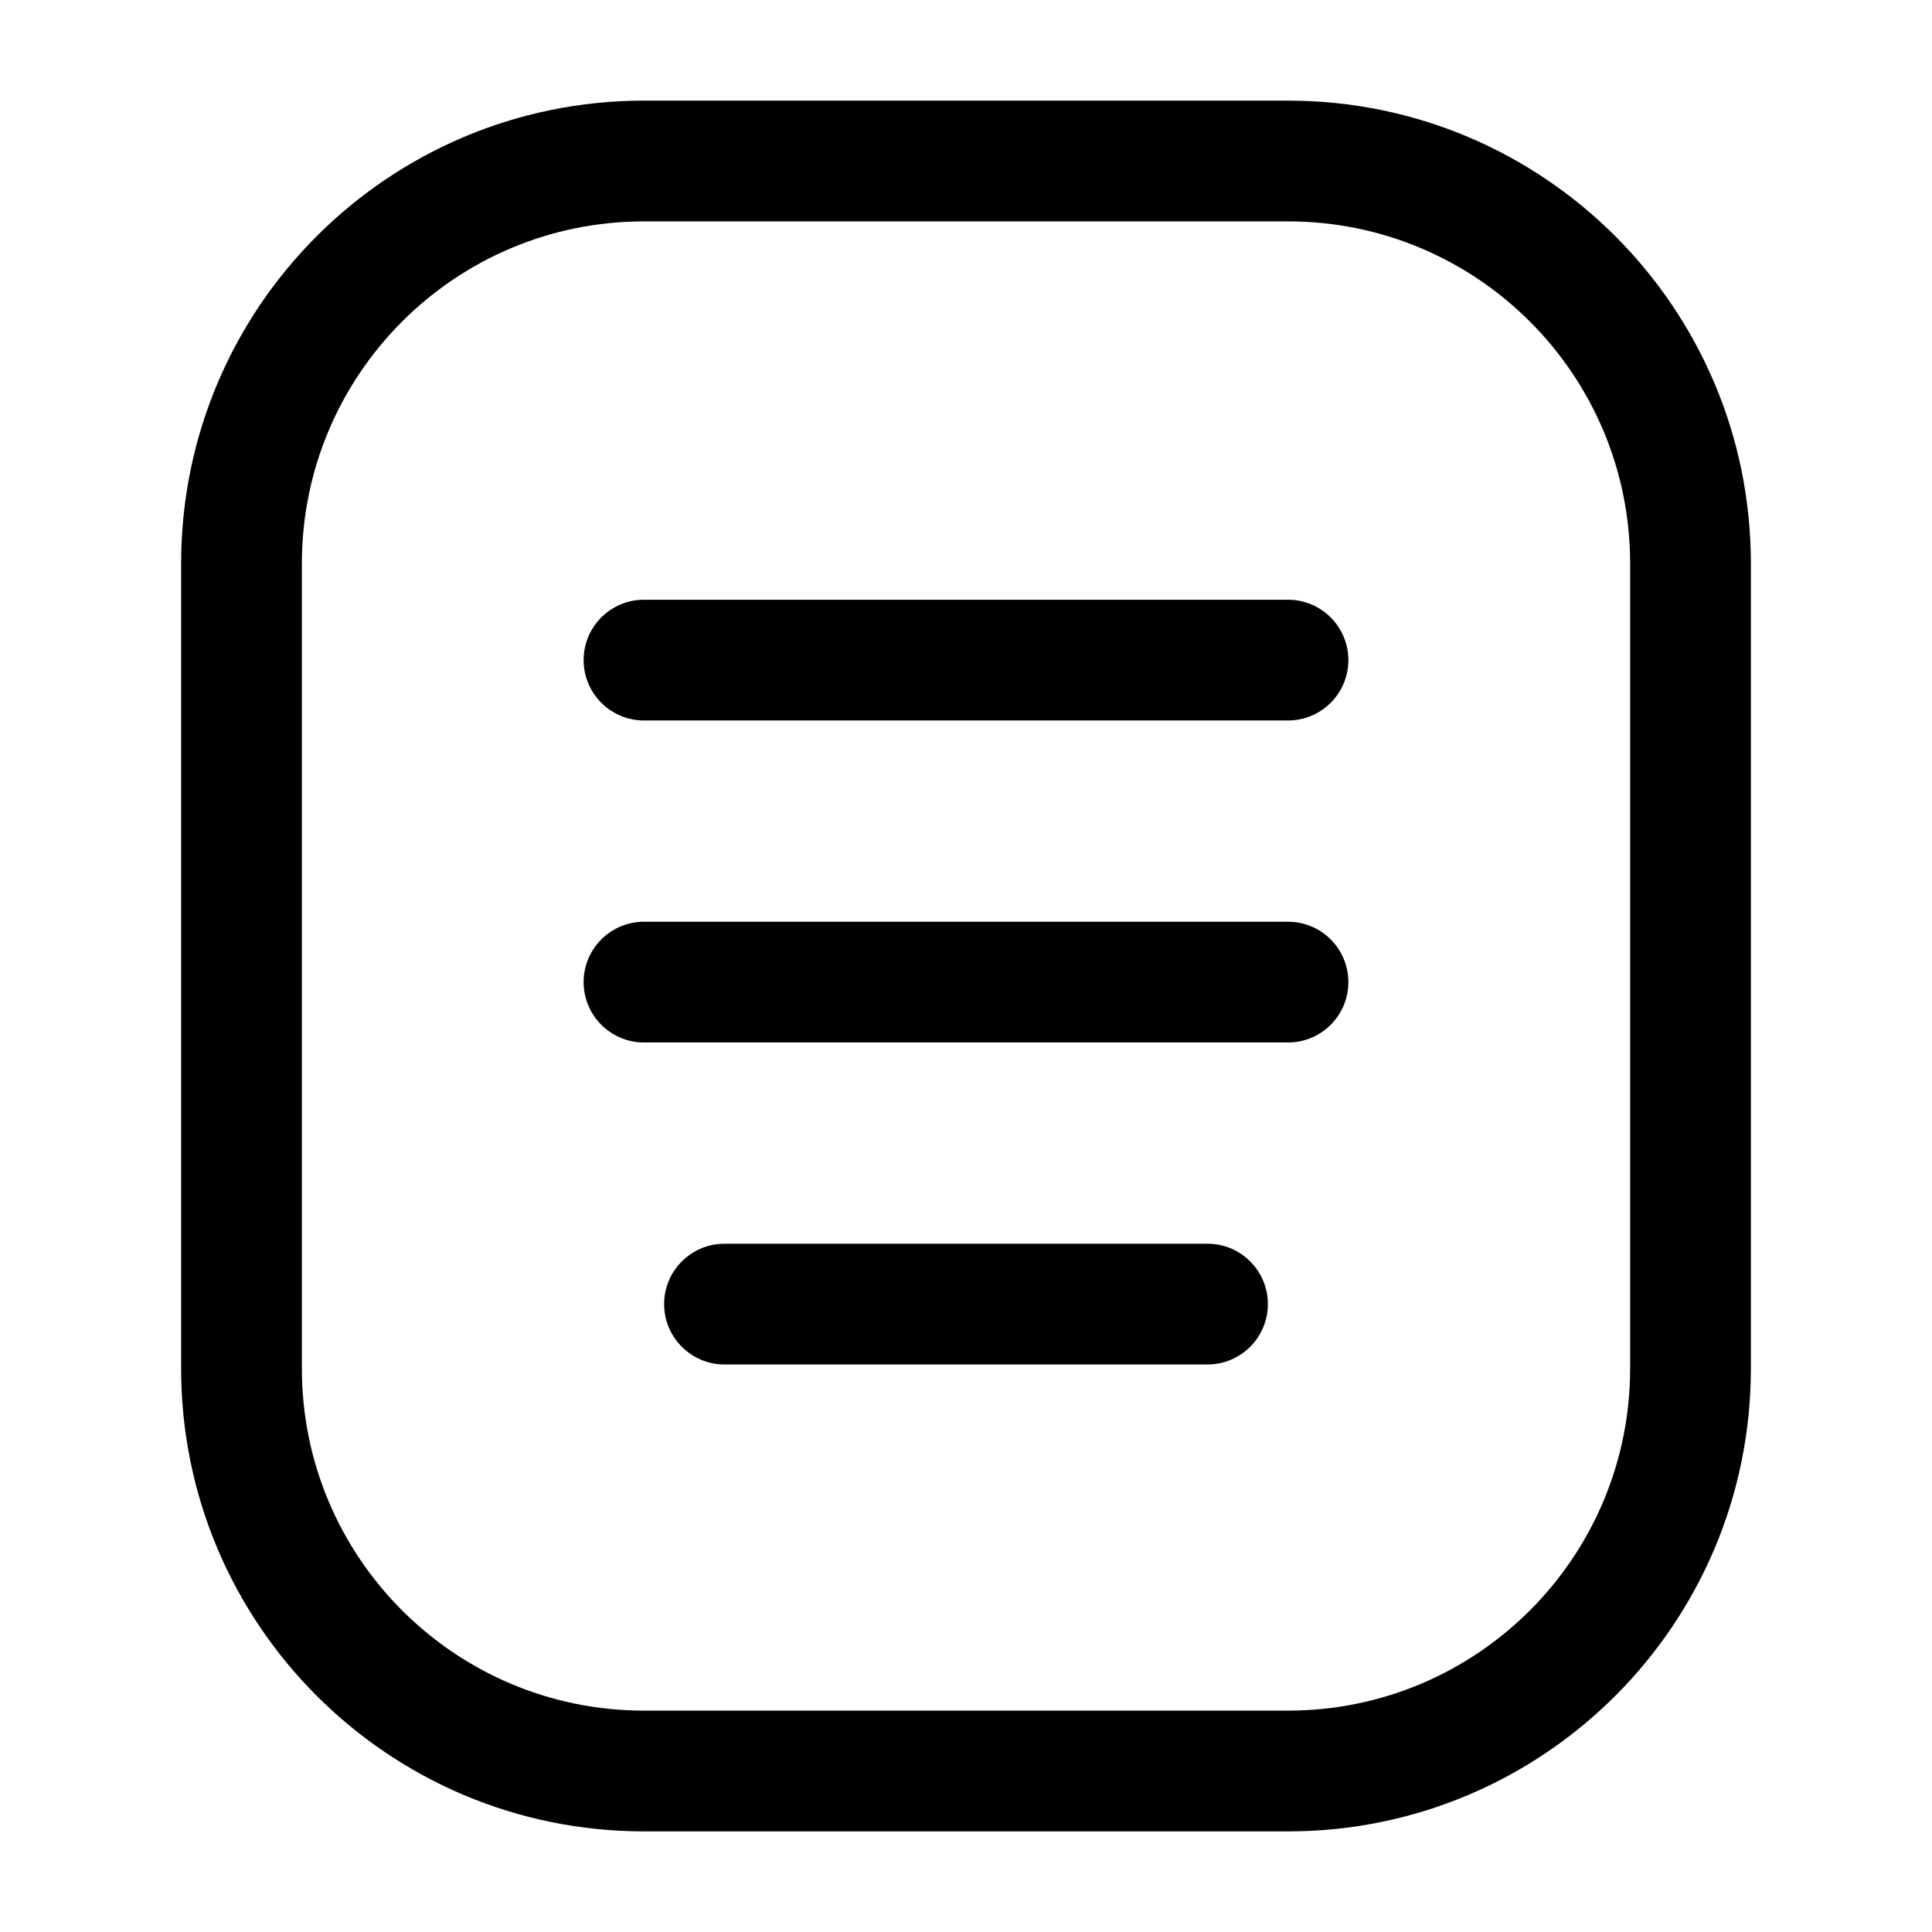
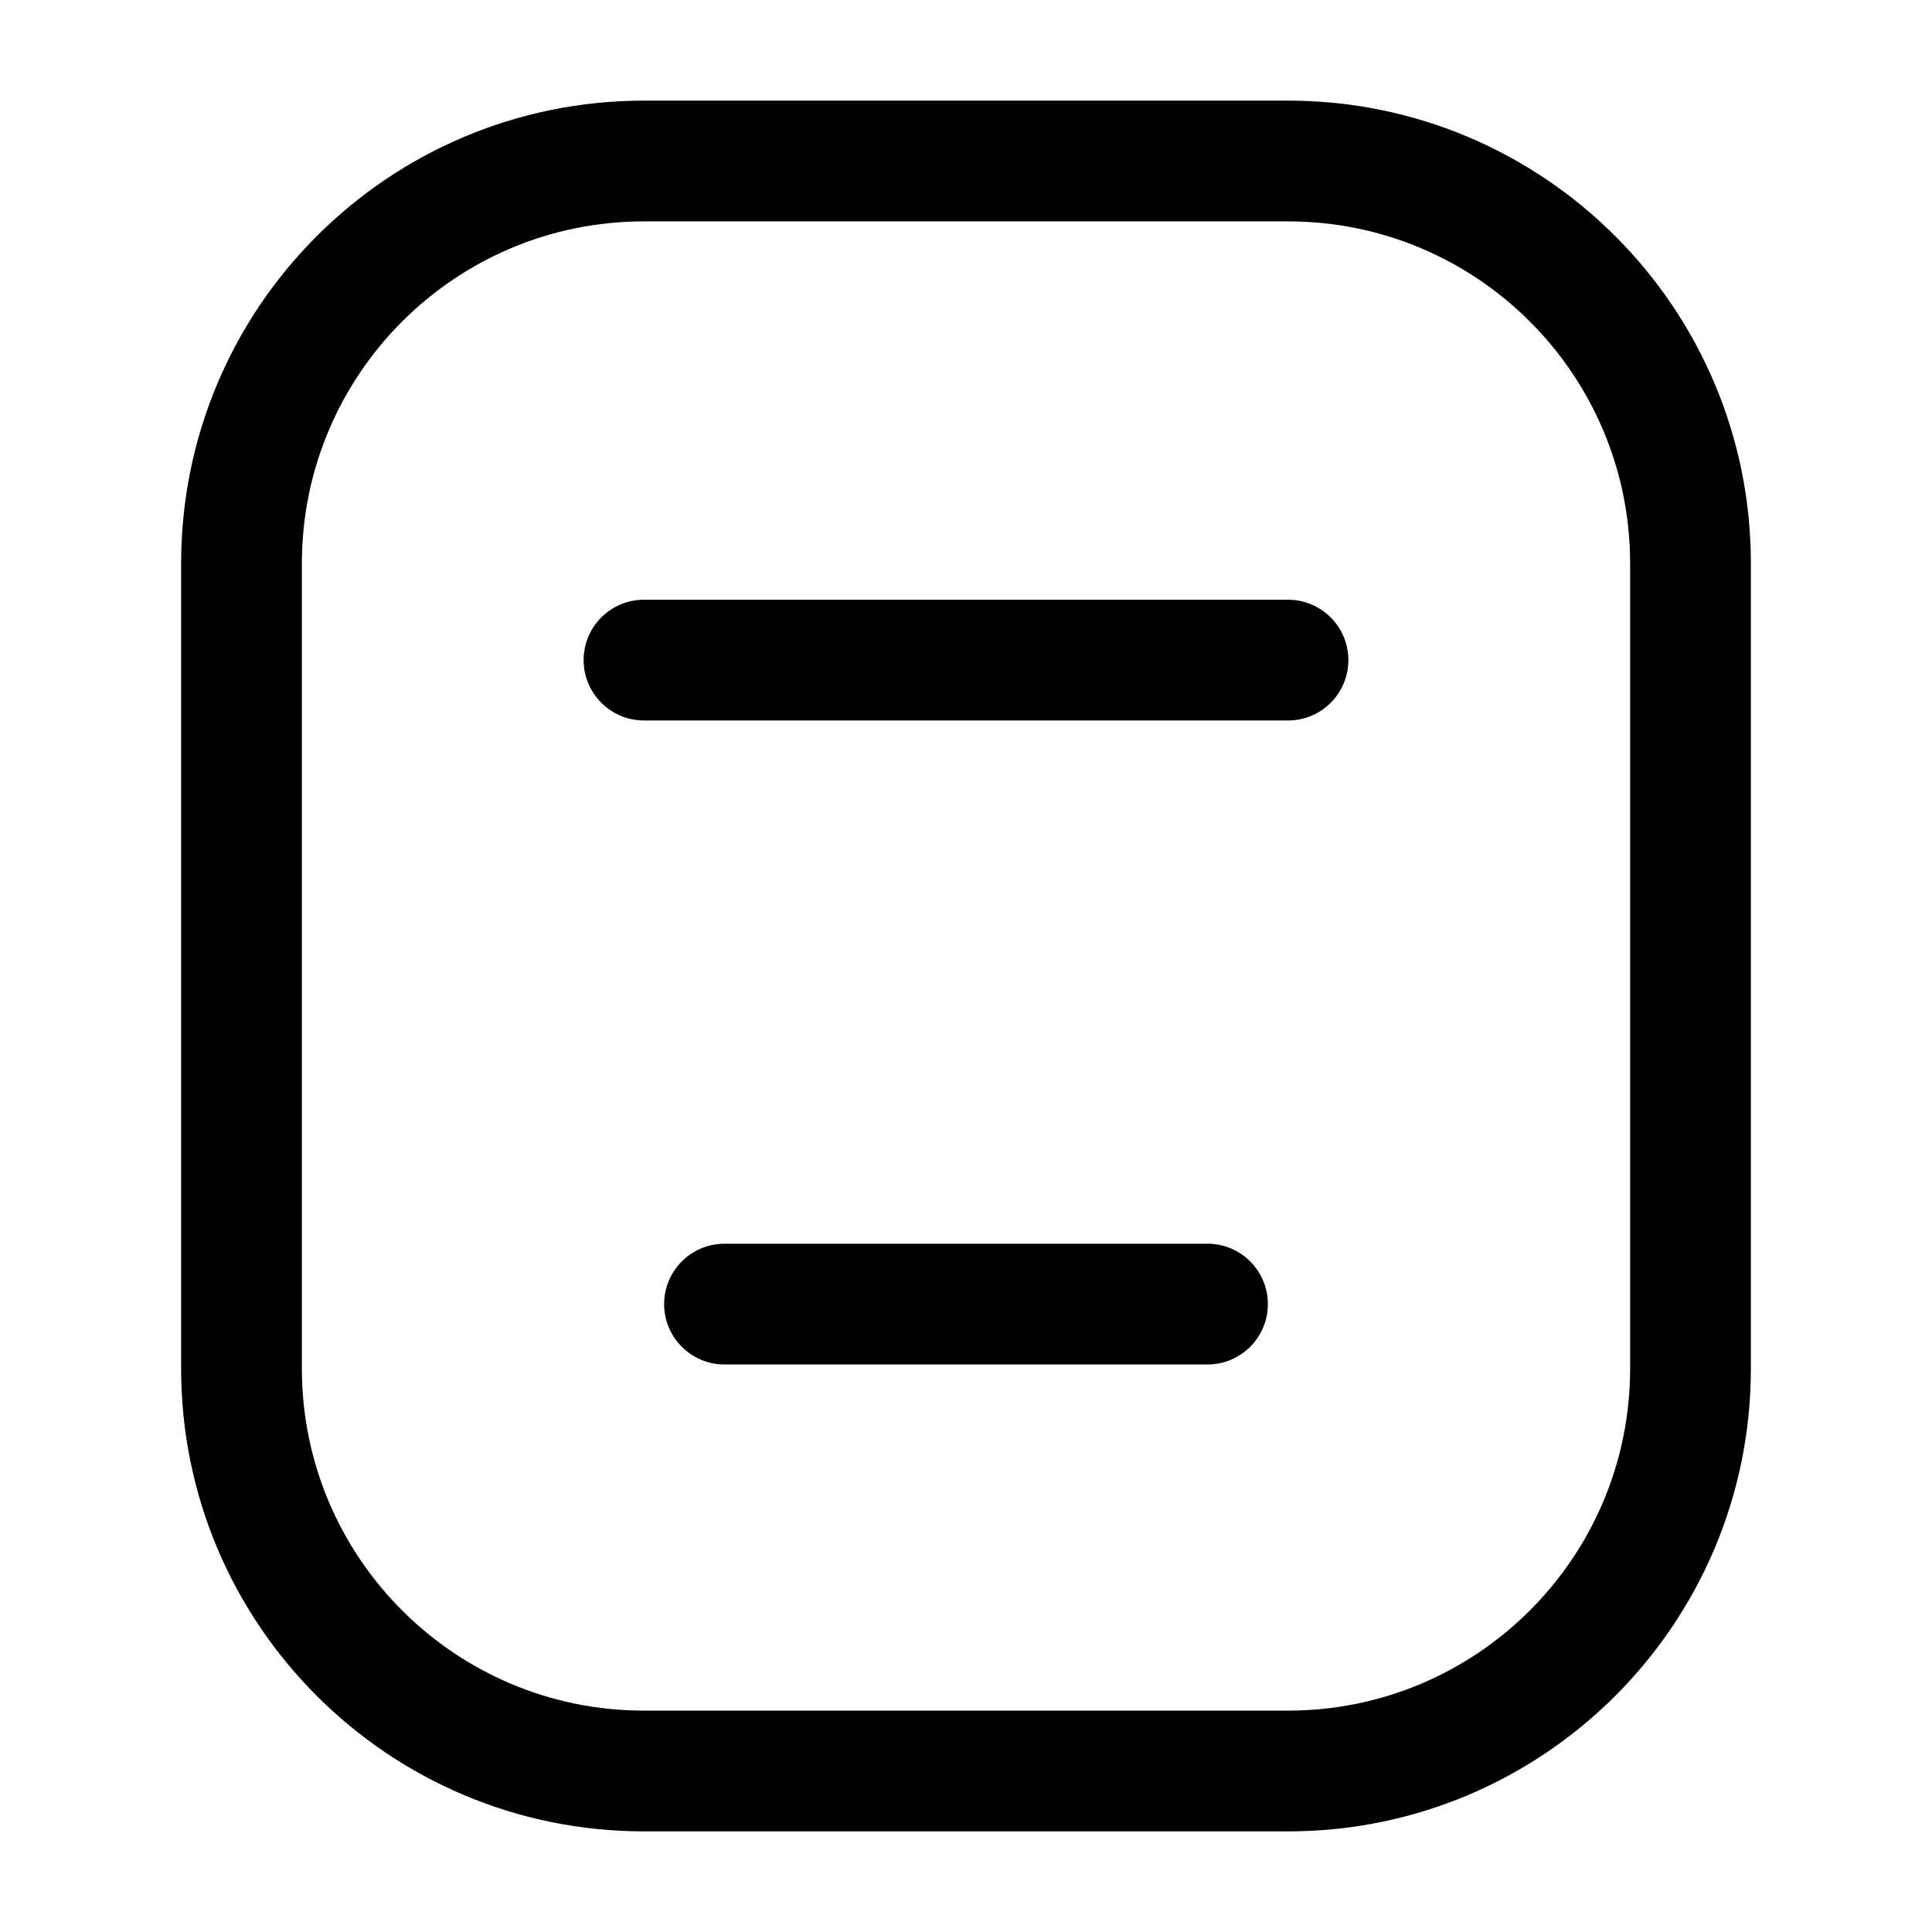
<svg xmlns="http://www.w3.org/2000/svg" width="800px" height="800px" viewBox="0 0 24 24" fill="none">
  <g id="style=stroke">
    <g id="document">
      <path id="rec (Stroke)" fill-rule="evenodd" clip-rule="evenodd" d="M2.25 7C2.25 3.824 4.824 1.25 8 1.25H16C19.176 1.25 21.75 3.824 21.75 7V17C21.75 20.176 19.176 22.75 16 22.75H8C4.824 22.75 2.25 20.176 2.25 17V7ZM8 2.75C5.653 2.75 3.75 4.653 3.75 7V17C3.75 19.347 5.653 21.25 8 21.25H16C18.347 21.25 20.25 19.347 20.25 17V7C20.25 4.653 18.347 2.75 16 2.75H8Z" fill="#000000" />
      <path id="line (Stroke)" fill-rule="evenodd" clip-rule="evenodd" d="M7.25 8.2C7.25 7.786 7.586 7.45 8 7.45H16C16.414 7.45 16.75 7.786 16.75 8.2C16.75 8.614 16.414 8.95 16 8.95H8C7.586 8.95 7.25 8.614 7.25 8.2Z" fill="#000000" />
-       <path id="line (Stroke)_2" fill-rule="evenodd" clip-rule="evenodd" d="M7.25 12.2C7.25 11.786 7.586 11.45 8 11.45H16C16.414 11.45 16.75 11.786 16.75 12.2C16.75 12.614 16.414 12.95 16 12.95H8C7.586 12.95 7.25 12.614 7.25 12.2Z" fill="#000000" />
      <path id="line (Stroke)_3" fill-rule="evenodd" clip-rule="evenodd" d="M8.25 16.2C8.25 15.786 8.586 15.45 9 15.45H15C15.414 15.45 15.75 15.786 15.75 16.2C15.75 16.614 15.414 16.95 15 16.95H9C8.586 16.95 8.25 16.614 8.25 16.2Z" fill="#000000" />
    </g>
  </g>
</svg>